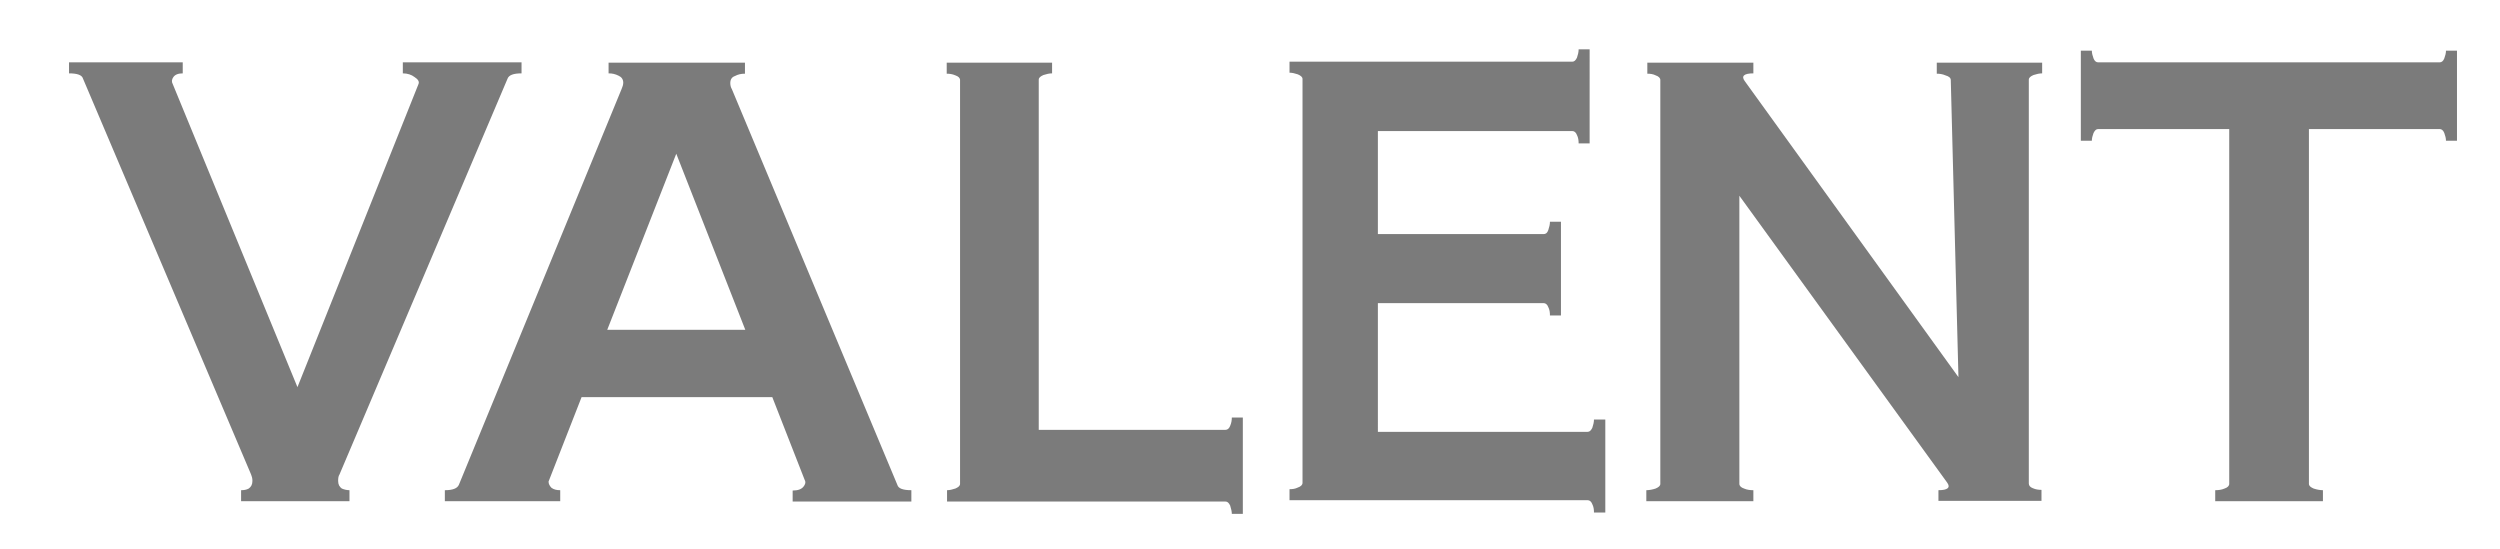
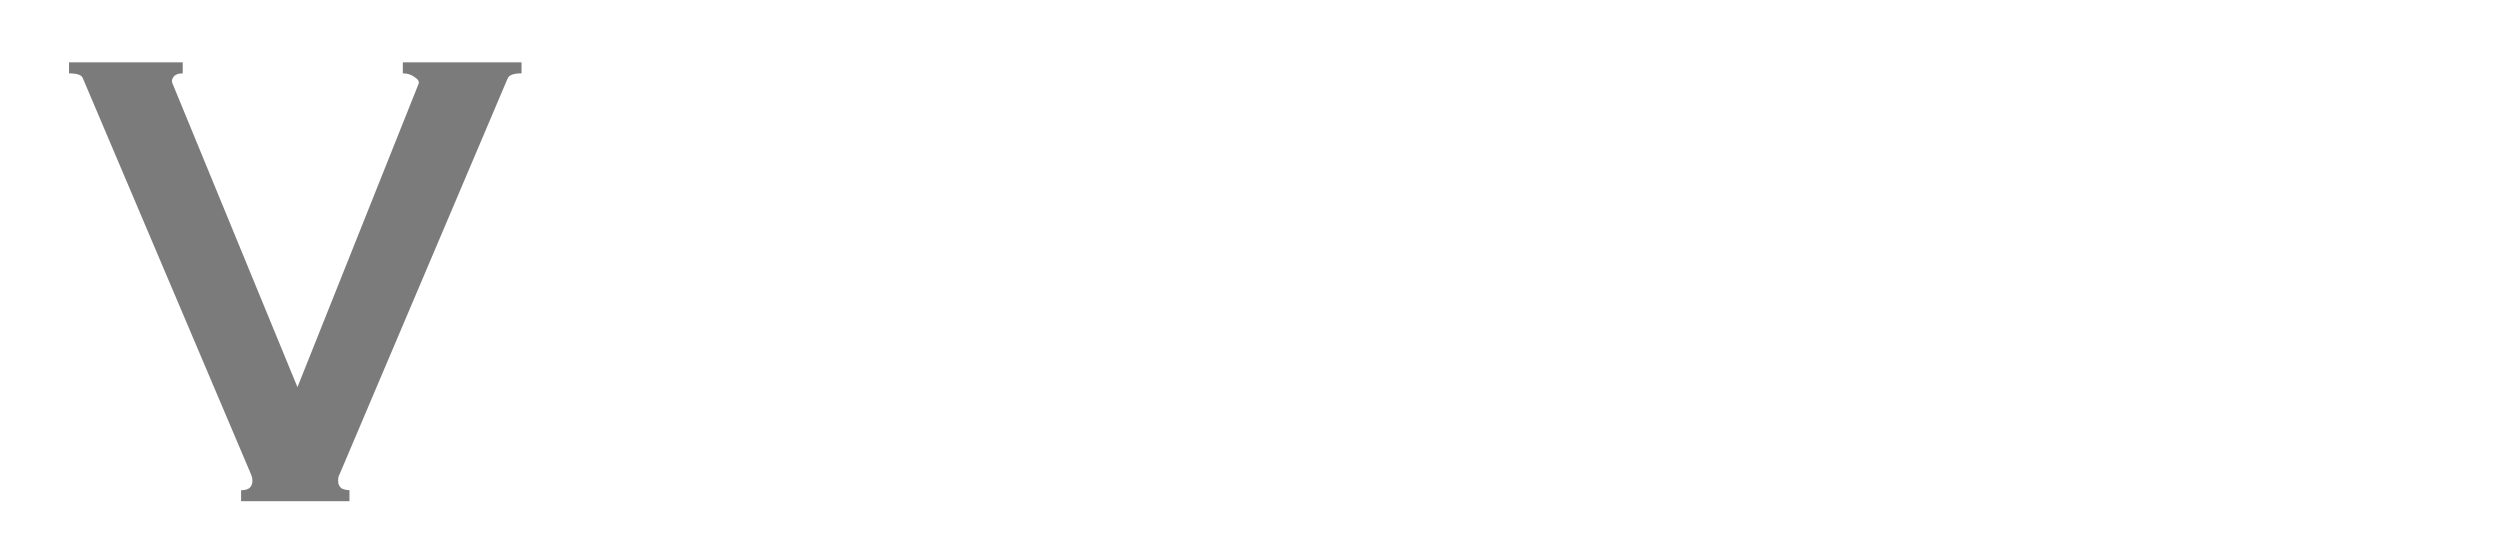
<svg xmlns="http://www.w3.org/2000/svg" version="1.1" id="Layer_1" x="0px" y="0px" viewBox="0 0 749.7 164.6" style="enable-background:new 0 0 749.7 164.6;" xml:space="preserve">
  <style type="text/css"> .st0{fill:#7B7B7B;} .st1{fill-rule:evenodd;clip-rule:evenodd;fill:#7B7B7B;} </style>
  <g>
-     <path class="st0" d="M481.4,153.9v-28.1H478c0,0.8-0.2,1.6-0.5,2.5c-0.4,0.8-0.8,1.2-1.4,1.2h-62.9V90.9h49.7 c0.6,0,1.1,0.4,1.4,1.2c0.4,0.8,0.5,1.6,0.5,2.5h3.3V66.5h-3.3c0,0.8-0.2,1.6-0.5,2.5s-0.8,1.2-1.4,1.2h-49.7V39.3h58.3 c0.6,0,1.1,0.4,1.4,1.2c0.4,0.8,0.5,1.6,0.5,2.5h3.3V14.8h-3.3c0,0.8-0.2,1.6-0.5,2.5c-0.4,0.8-0.8,1.2-1.4,1.2h-84.8v3.3 c0.8,0,1.6,0.2,2.5,0.5c0.9,0.4,1.4,0.8,1.4,1.4v121.1c0,0.6-0.5,1.1-1.4,1.4c-0.8,0.4-1.6,0.5-2.5,0.5v3.3h89.4 c0.6,0,1.1,0.4,1.4,1.2c0.4,0.8,0.5,1.6,0.5,2.5h3.4V153.9z" />
    <path class="st0" d="M152.2,23.6c0.4-1.1,1.8-1.6,4.2-1.6v-3.3h-35.6V22c1.4,0,2.6,0.4,3.5,1.1c1.1,0.7,1.5,1.4,1.2,2.1l-36.3,90.9 L51.8,25.2c-0.4-0.7-0.3-1.4,0.2-2.1s1.4-1.1,2.8-1.1v-3.3H20.7V22c2.5,0,3.9,0.5,4.2,1.6l50.4,118.7c0.2,0.5,0.4,1.1,0.4,1.9 c0,1.1-0.4,1.8-1.1,2.3c-0.7,0.4-1.5,0.5-2.3,0.5v3.3h32.5V147c-0.8,0-1.6-0.2-2.3-0.5c-0.7-0.5-1.1-1.2-1.1-2.3 c0-0.8,0.1-1.5,0.4-1.9L152.2,23.6z" />
-     <path class="st1" d="M273.3,147c-2.5,0-3.9-0.5-4.2-1.6L219.5,26.8c-0.4-0.7-0.5-1.3-0.5-1.9c0-1.1,0.5-1.8,1.4-2.1 c0.9-0.5,1.9-0.7,3-0.7v-3.3h-40.9V22c1.1,0,2,0.2,3,0.7c0.9,0.4,1.4,1.1,1.4,2.1c0,0.6-0.2,1.2-0.5,1.9l-48.8,118.7 c-0.5,1.1-1.9,1.6-4.2,1.6v3.3H168V147c-1.1,0-1.9-0.2-2.6-0.7c-0.6-0.6-0.9-1.2-0.9-1.9l0.2-0.5l9.7-24.8h57.2l9.7,24.8 c0.4,0.7,0.2,1.4-0.4,2.1c-0.6,0.7-1.6,1.1-3.2,1.1v3.3h35.6V147z M182.1,98.9l20.7-52.8l20.7,52.8H182.1z" />
-     <path class="st0" d="M372.7,125.3v28.8h-3.3c0-0.7-0.2-1.5-0.5-2.5c-0.4-0.8-0.8-1.2-1.4-1.2H284V147c0.8,0,1.6-0.2,2.5-0.5 c0.9-0.4,1.4-0.8,1.4-1.4V24c0-0.6-0.5-1.1-1.4-1.4c-0.9-0.4-1.8-0.5-2.6-0.5v-3.3h31.6V22c-0.8,0-1.7,0.2-2.6,0.5 c-0.9,0.4-1.4,0.8-1.4,1.4v105h56c0.6,0,1.1-0.4,1.4-1.2c0.4-0.9,0.5-1.8,0.5-2.5h3.3V125.3z" />
-     <path class="st0" d="M612.4,22c-0.8,0-1.7,0.2-2.6,0.5c-0.9,0.4-1.4,0.8-1.4,1.4V145c0,0.6,0.4,1.1,1.2,1.4 c0.9,0.4,1.8,0.5,2.6,0.5v3.3h-30.9V147c2.8,0,3.7-0.8,2.6-2.3l-62.3-86v86.4c0,0.6,0.5,1.1,1.4,1.4c0.9,0.4,1.9,0.5,2.8,0.5v3.3 h-32.1V147c0.9,0,1.9-0.2,2.8-0.5c0.9-0.4,1.4-0.8,1.4-1.4V24c0-0.6-0.5-1.1-1.4-1.4c-0.8-0.4-1.6-0.5-2.5-0.5v-3.3h31.8V22 c-2.8,0-3.7,0.8-2.6,2.3l64.1,88.8L585,24c0-0.6-0.5-1.1-1.6-1.4c-0.9-0.4-1.8-0.5-2.6-0.5v-3.3h31.6V22z" />
-     <path class="st0" d="M736.8,42.2v-27h-3.3c0,0.7-0.2,1.5-0.5,2.3s-0.8,1.2-1.4,1.2H629.2c-0.6,0-1.1-0.4-1.4-1.2 c-0.3-0.8-0.5-1.6-0.5-2.3H624v27h3.3c0-0.7,0.2-1.5,0.5-2.3c0.4-0.8,0.8-1.2,1.4-1.2h39.3v106.4c0,0.6-0.5,1.1-1.4,1.4 c-0.9,0.4-1.9,0.5-2.8,0.5v3.3h32.3V147c-0.9,0-1.9-0.2-2.8-0.5c-0.9-0.4-1.4-0.8-1.4-1.4V38.7h39.2c0.6,0,1.1,0.4,1.4,1.2 c0.3,0.8,0.5,1.6,0.5,2.3H736.8z" />
  </g>
</svg>